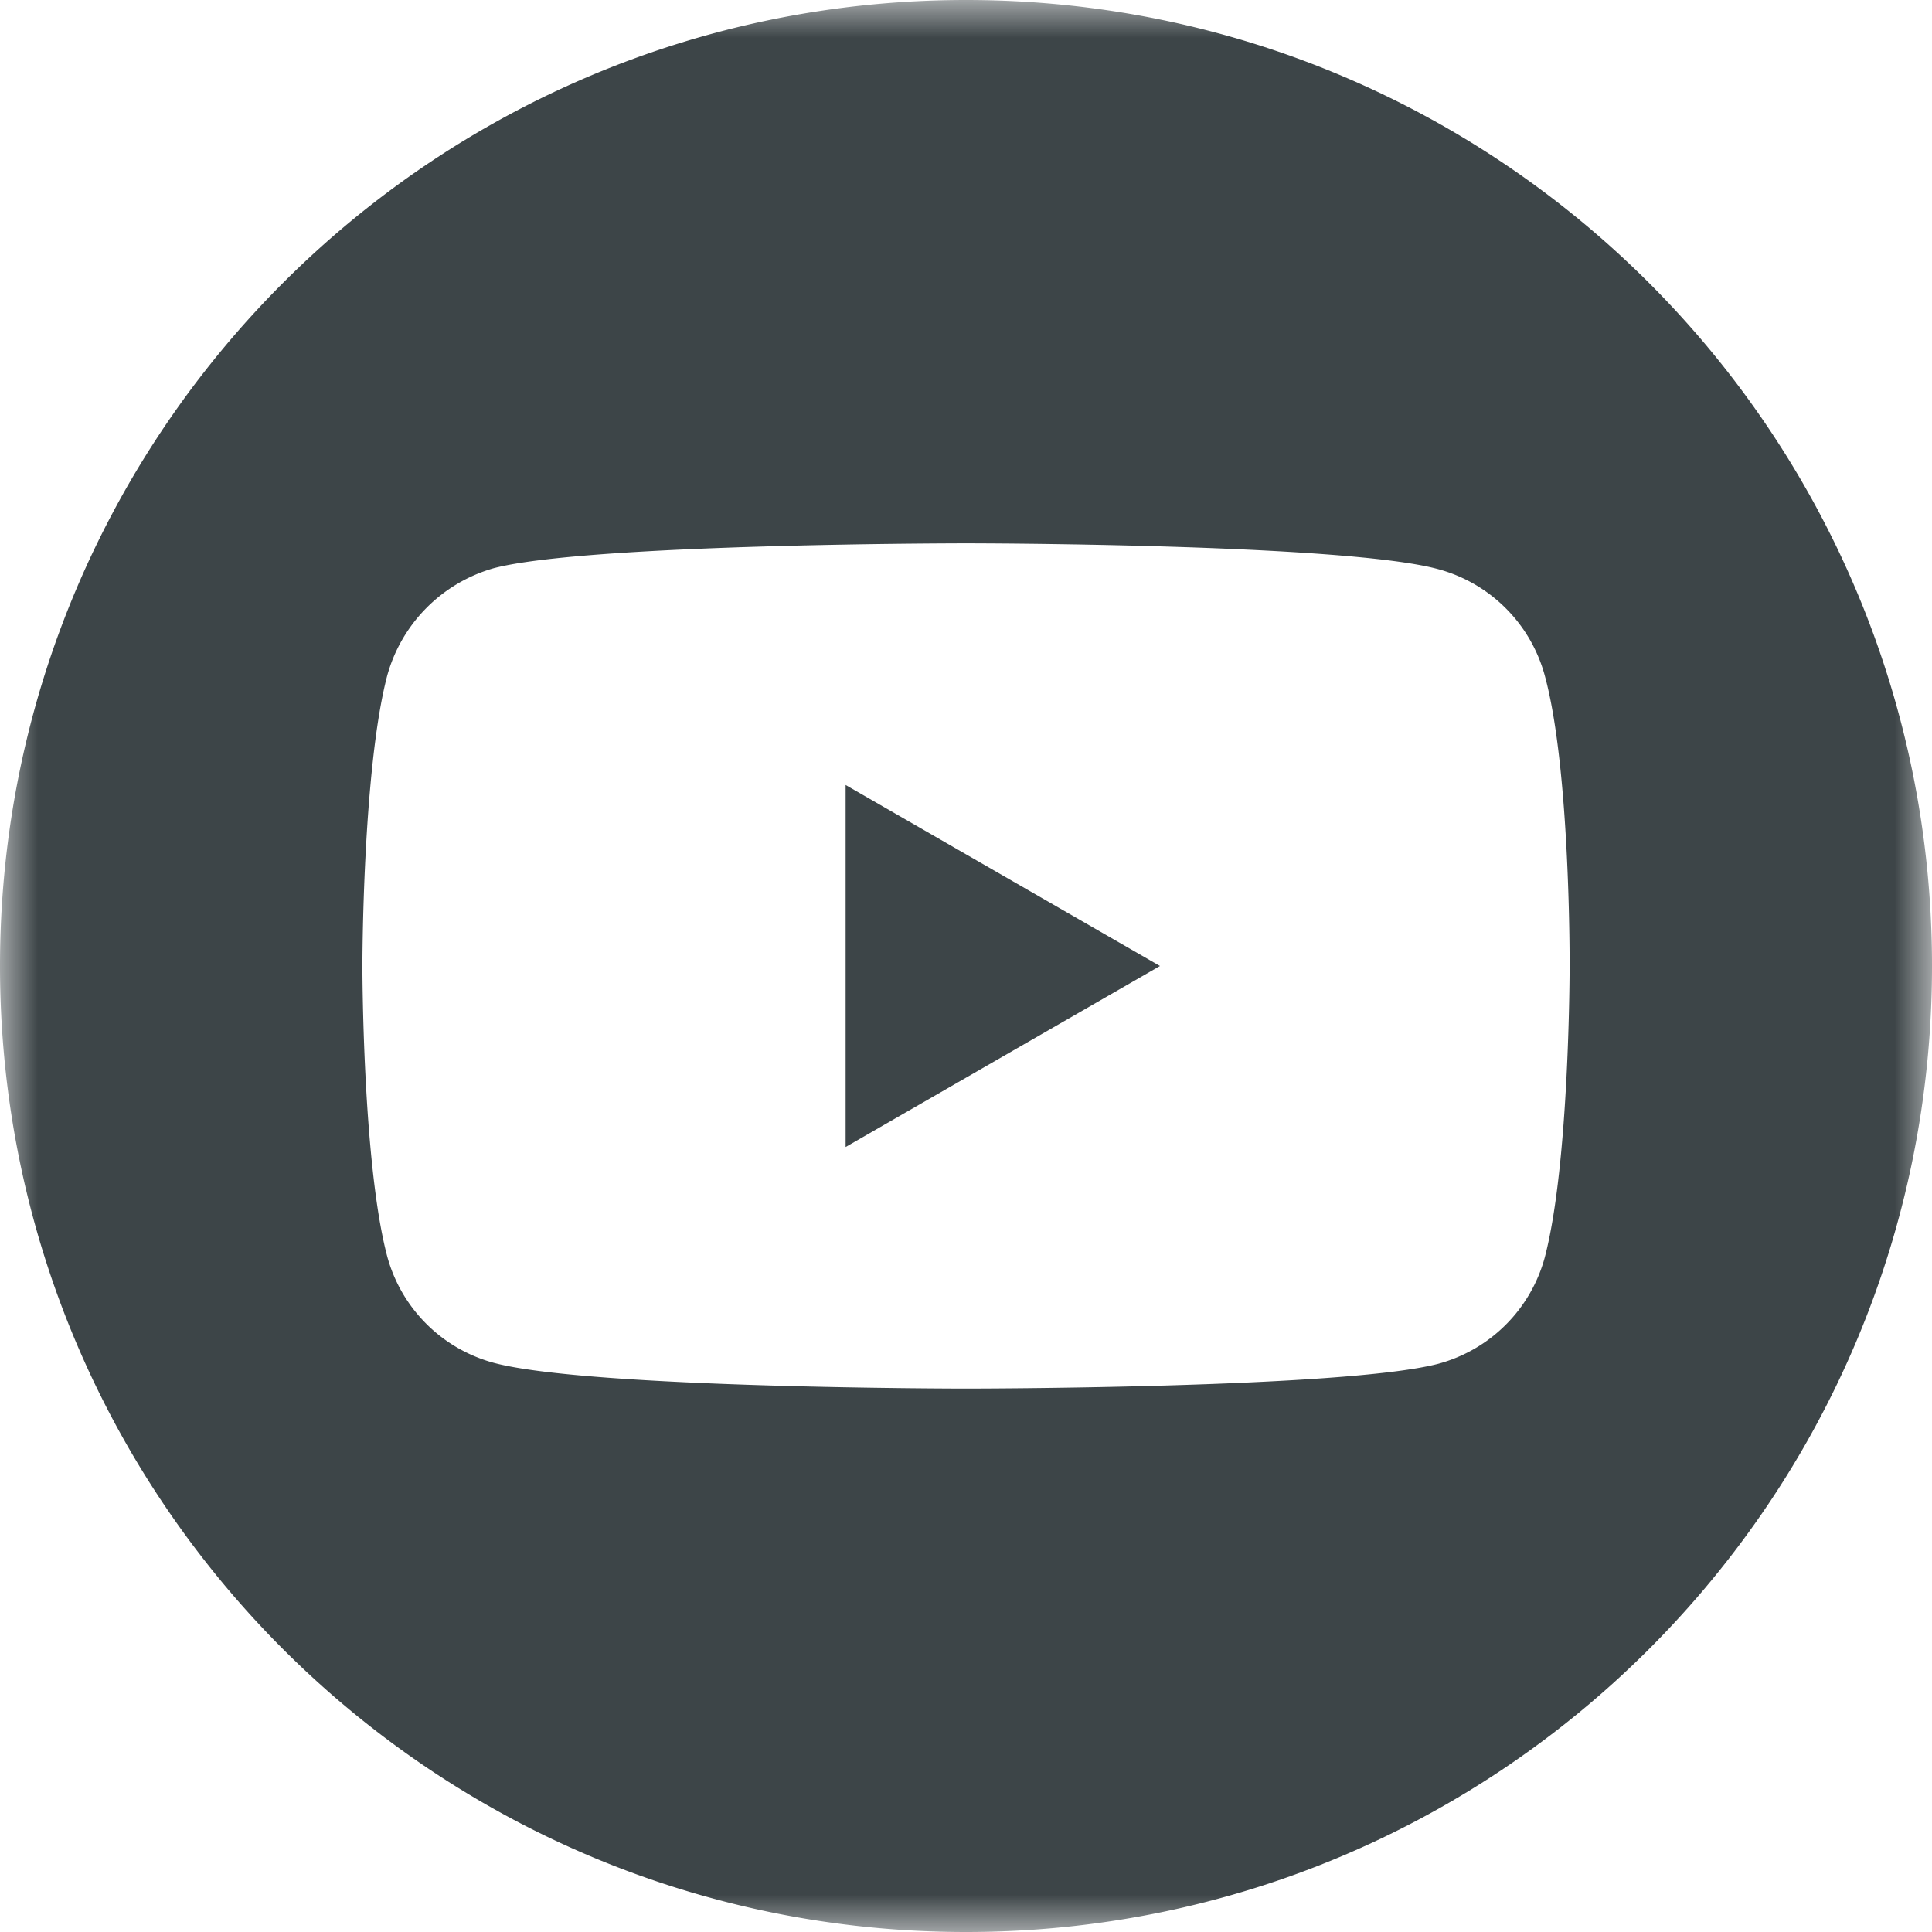
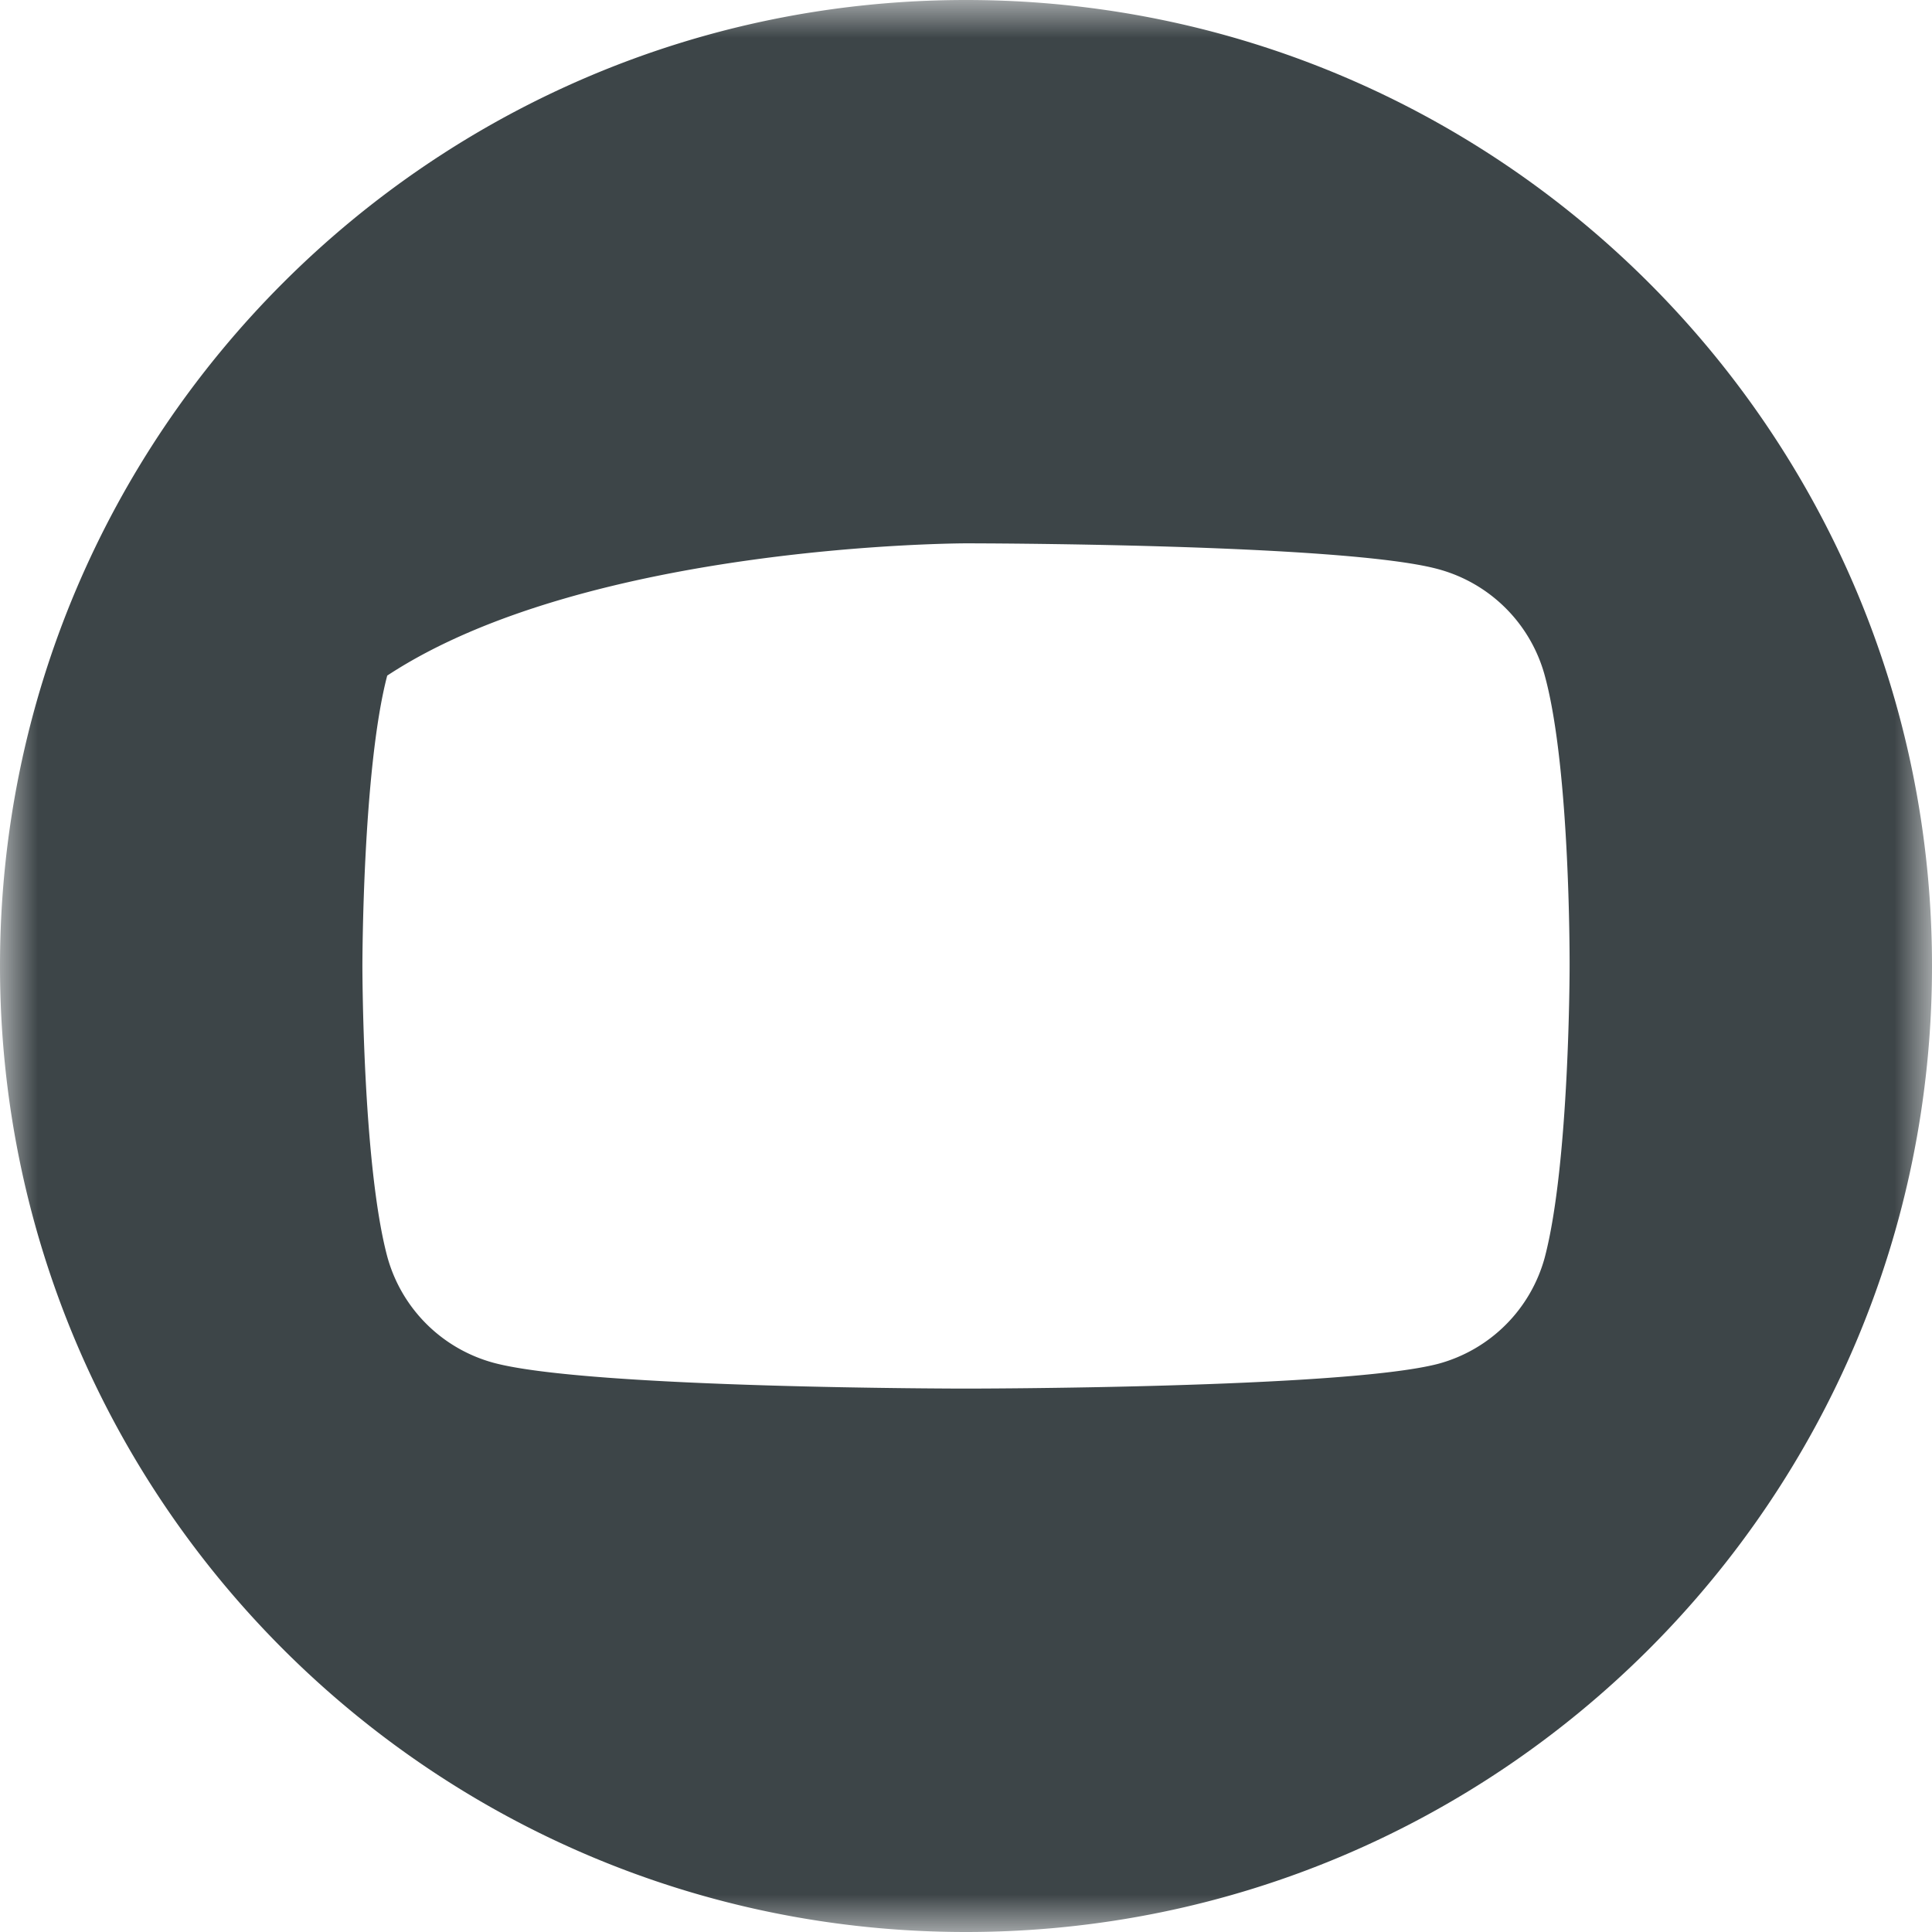
<svg xmlns="http://www.w3.org/2000/svg" xmlns:xlink="http://www.w3.org/1999/xlink" viewBox="0 0 26 26">
  <defs>
    <path id="a" d="M.003 0H26v26H.003z" />
  </defs>
  <g fill="none" fill-rule="evenodd">
    <mask id="b" fill="#fff">
      <use xlink:href="#a" />
    </mask>
-     <path fill="#3D4548" d="M11.38 15.436L15.61 13l-4.23-2.436z" mask="url(#b)" />
-     <path fill="#3D4548" d="M13 0C5.821 0 0 5.821 0 13s5.821 13 13 13 13-5.821 13-13S20.179 0 13 0zm8.123 13.013s0 2.637-.334 3.908a2.035 2.035 0 01-1.432 1.432c-1.272.334-6.357.334-6.357.334s-5.072 0-6.357-.347a2.036 2.036 0 01-1.432-1.432C4.877 15.65 4.877 13 4.877 13s0-2.636.334-3.908a2.077 2.077 0 011.432-1.445C7.915 7.312 13 7.312 13 7.312s5.085 0 6.357.348a2.036 2.036 0 011.432 1.432c.348 1.272.334 3.921.334 3.921z" mask="url(#b)" />
+     <path fill="#3D4548" d="M13 0C5.821 0 0 5.821 0 13s5.821 13 13 13 13-5.821 13-13S20.179 0 13 0zm8.123 13.013s0 2.637-.334 3.908a2.035 2.035 0 01-1.432 1.432c-1.272.334-6.357.334-6.357.334s-5.072 0-6.357-.347a2.036 2.036 0 01-1.432-1.432C4.877 15.65 4.877 13 4.877 13s0-2.636.334-3.908C7.915 7.312 13 7.312 13 7.312s5.085 0 6.357.348a2.036 2.036 0 011.432 1.432c.348 1.272.334 3.921.334 3.921z" mask="url(#b)" />
  </g>
</svg>